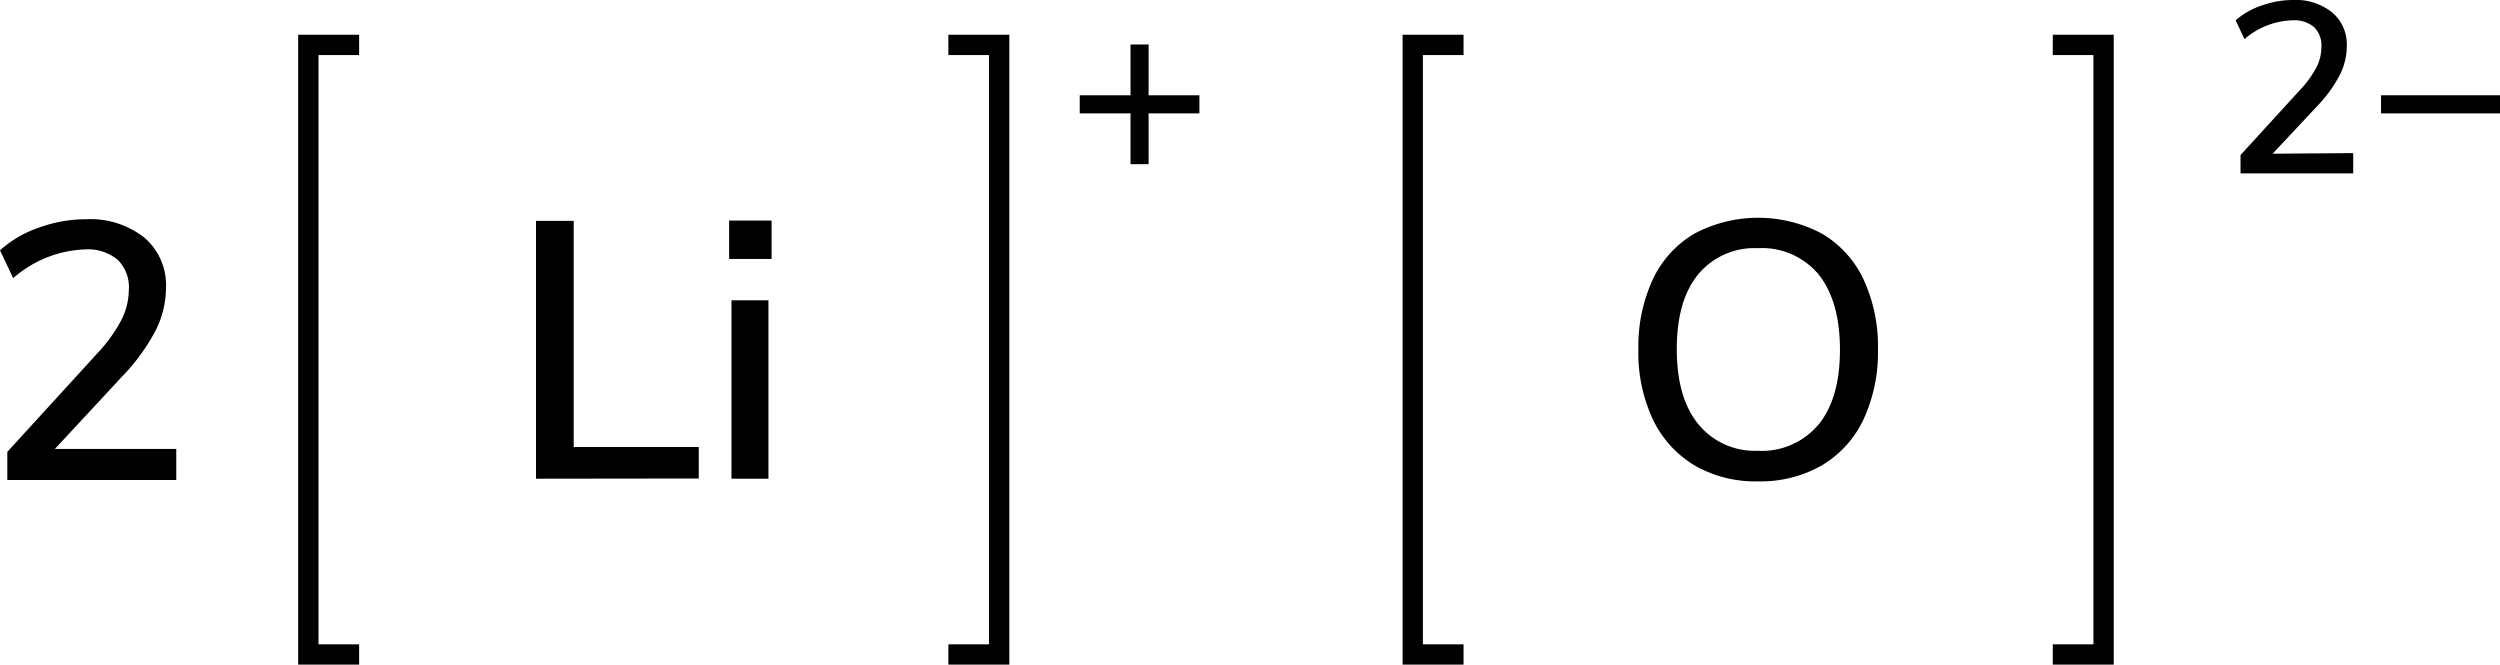
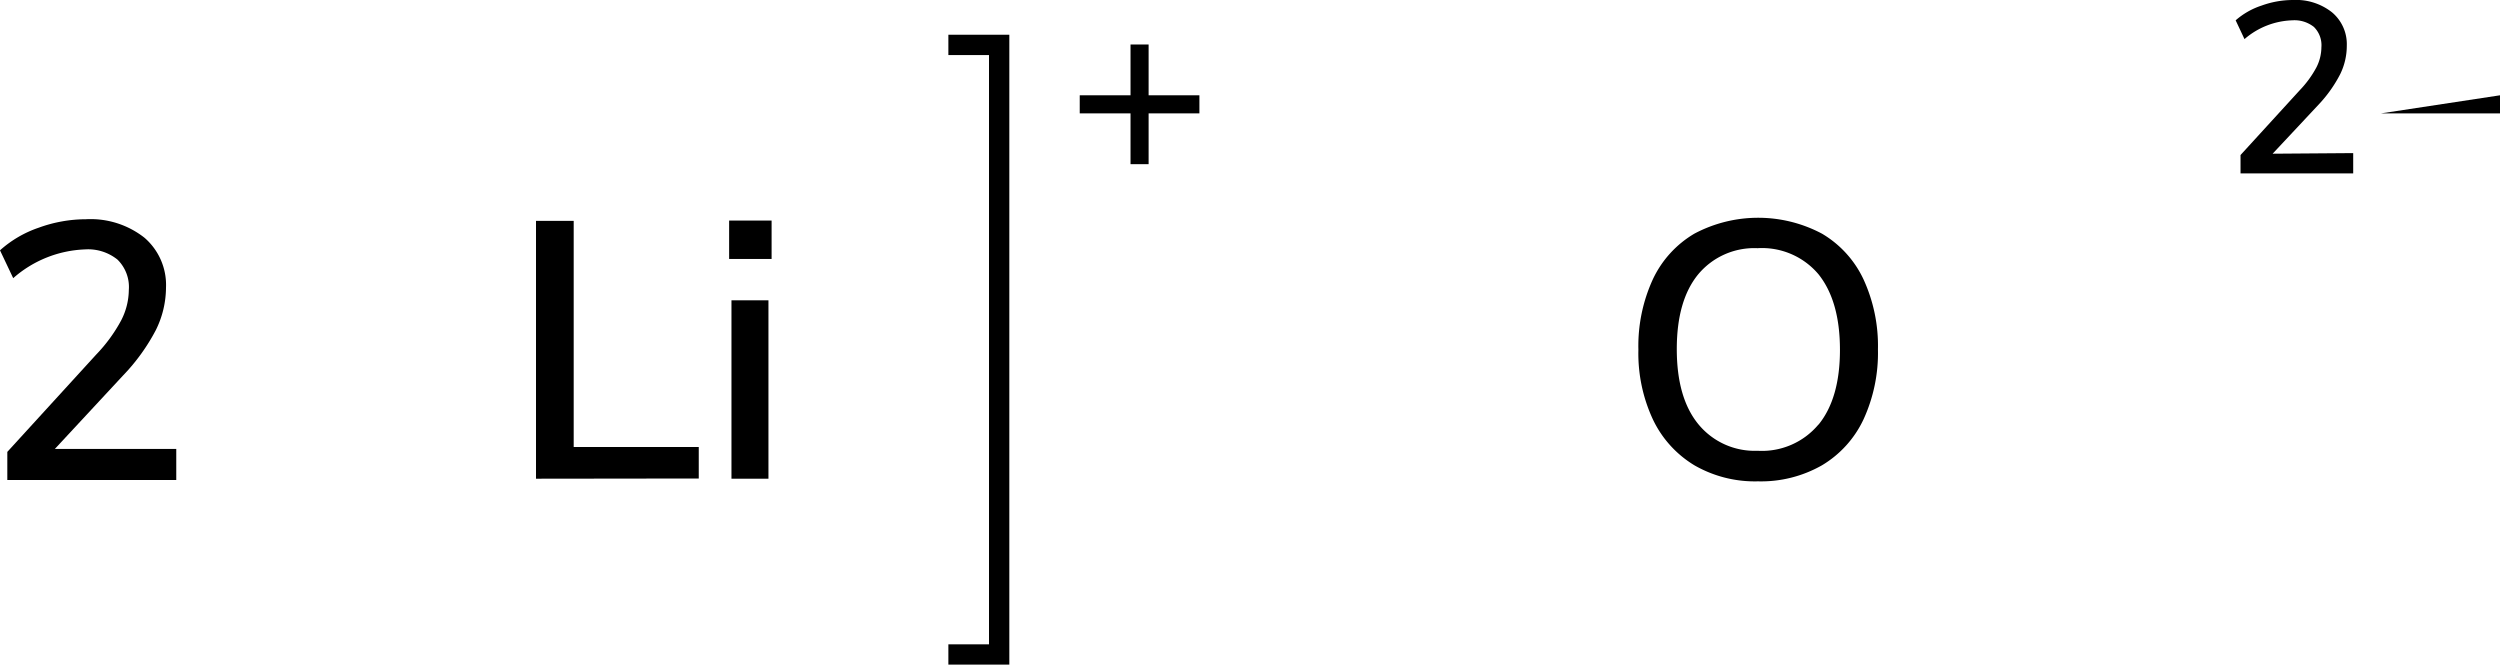
<svg xmlns="http://www.w3.org/2000/svg" width="246.08" height="65.42" viewBox="0 0 246.08 65.42">
  <defs>
    <style>.cls-1{fill:none;stroke:#000;stroke-linecap:square;stroke-miterlimit:10;stroke-width:2px;}</style>
  </defs>
  <title>Chemical structure of lithium oxide</title>
  <g id="レイヤー_2" data-name="レイヤー 2">
    <g id="レイヤー_1-2" data-name="レイヤー 1">
      <path d="M17.35,44.19v3.06H.72V44.48L9.47,34.9a15.18,15.18,0,0,0,2.45-3.35,6.64,6.64,0,0,0,.76-3,3.78,3.78,0,0,0-1.12-3,4.62,4.62,0,0,0-3.2-1A11.31,11.31,0,0,0,1.3,27.38L0,24.64a11,11,0,0,1,3.82-2.23,13.65,13.65,0,0,1,4.64-.83,8.57,8.57,0,0,1,5.76,1.82,6.14,6.14,0,0,1,2.12,4.91,9.5,9.5,0,0,1-1,4.18,19.36,19.36,0,0,1-3.19,4.43L5.4,44.19Z" />
-       <polyline class="cls-1" points="34.35 64.42 30.35 64.42 30.35 4.42 34.35 4.42" />
      <path d="M118.06,9.38v1.78h-5v5h-1.78v-5h-5V9.38h5v-5h1.78v5Z" />
      <polyline class="cls-1" points="94.35 64.42 98.35 64.42 98.35 4.42 94.35 4.42" />
      <path d="M166.8,45.81a10.56,10.56,0,0,1-4.09-4.5,15.38,15.38,0,0,1-1.44-6.88,15.73,15.73,0,0,1,1.42-6.93,10.28,10.28,0,0,1,4.09-4.5,13.38,13.38,0,0,1,12.56,0,10.28,10.28,0,0,1,4.09,4.5,15.66,15.66,0,0,1,1.42,6.89,15.65,15.65,0,0,1-1.42,6.89,10.39,10.39,0,0,1-4.09,4.52,12.1,12.1,0,0,1-6.3,1.58A11.93,11.93,0,0,1,166.8,45.81Zm12.19-4q2.12-2.59,2.12-7.38T179,27a7.27,7.27,0,0,0-6-2.57A7.18,7.18,0,0,0,167.16,27q-2.11,2.57-2.11,7.36t2.11,7.38A7.16,7.16,0,0,0,173,44.37,7.25,7.25,0,0,0,179,41.78Z" />
-       <polyline class="cls-1" points="143.06 64.42 139.06 64.42 139.06 4.42 143.06 4.42" />
-       <polyline class="cls-1" points="203.06 64.42 207.06 64.42 207.06 4.42 203.06 4.42" />
      <path d="M231.63,15.07v2H220.54V15.26l5.83-6.38A10.12,10.12,0,0,0,228,6.65a4.42,4.42,0,0,0,.5-2,2.52,2.52,0,0,0-.74-2A3.08,3.08,0,0,0,225.63,2a7.54,7.54,0,0,0-4.7,1.85L220.06,2A7.32,7.32,0,0,1,222.61.55,9.11,9.11,0,0,1,225.7,0a5.71,5.71,0,0,1,3.84,1.21A4.09,4.09,0,0,1,231,4.49a6.35,6.35,0,0,1-.64,2.79,13,13,0,0,1-2.12,3l-4.54,4.85Z" />
-       <path d="M246.08,9.38v1.78H234.37V9.38Z" />
+       <path d="M246.08,9.38v1.78H234.37Z" />
      <path d="M52.76,47.12V21.74h3.71V44H68.78v3.1Z" />
      <path d="M71.77,21.71h4.18v3.78H71.77ZM72,47.12V29.56h3.64V47.12Z" />
    </g>
  </g>
</svg>